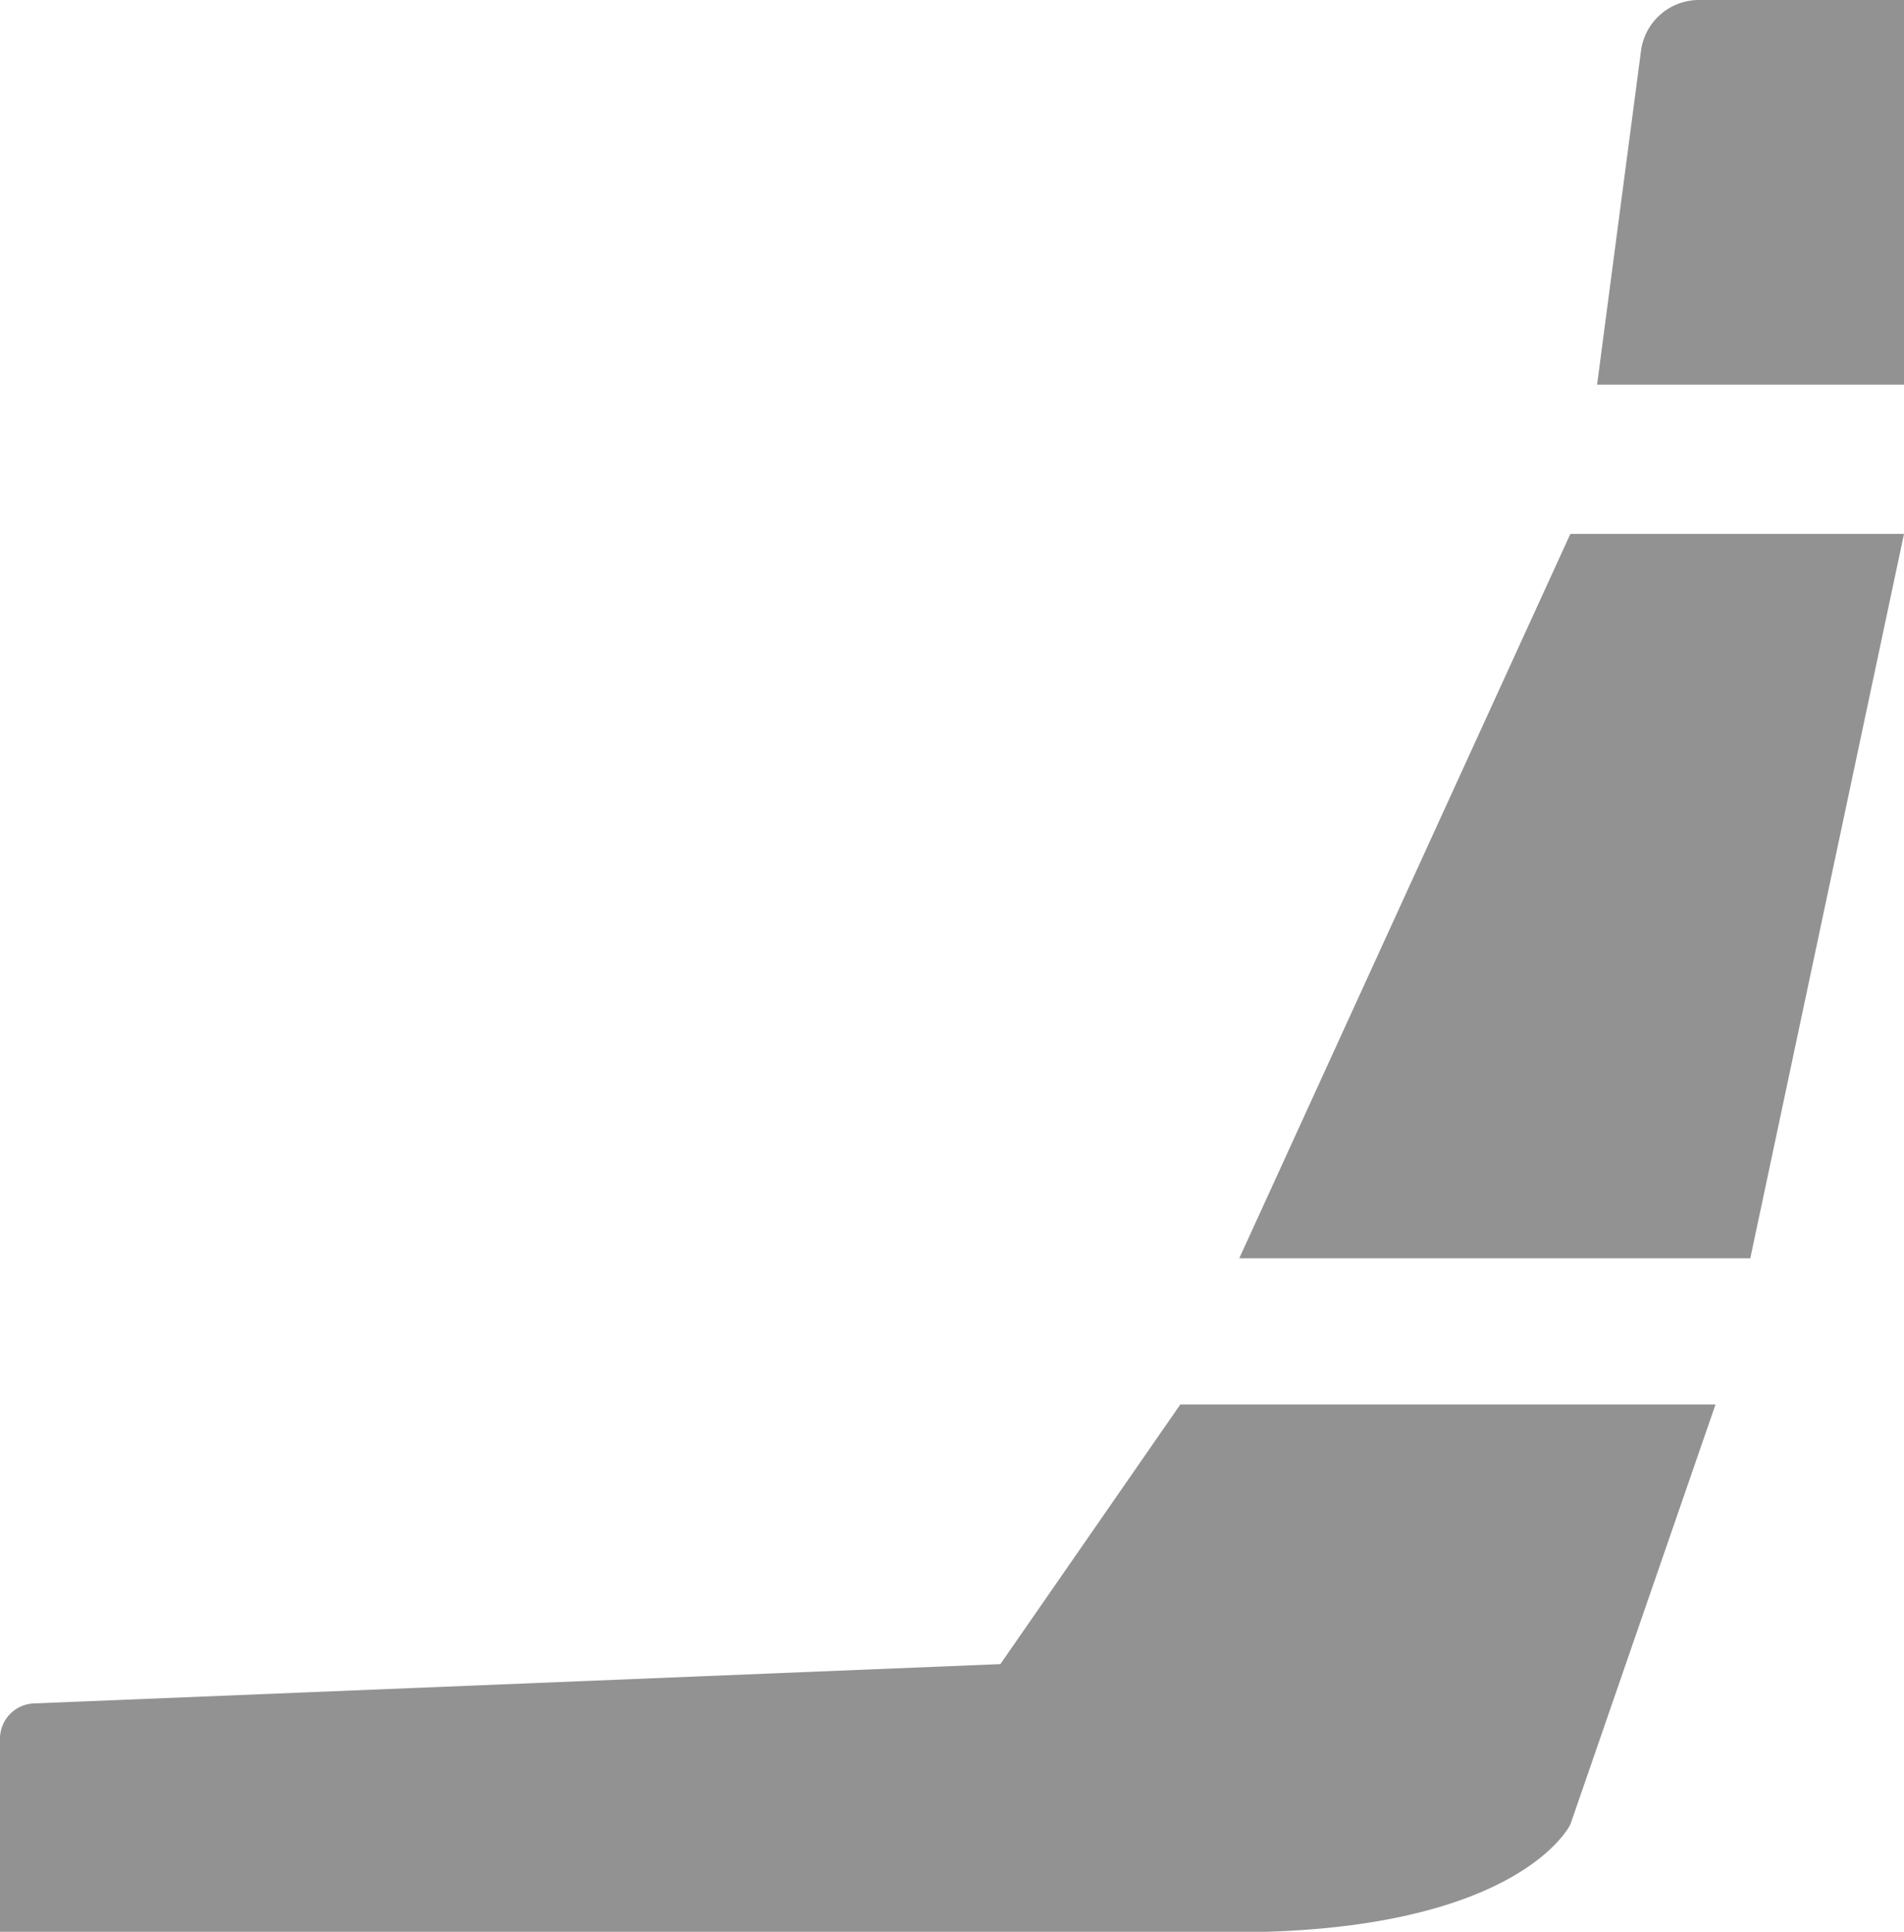
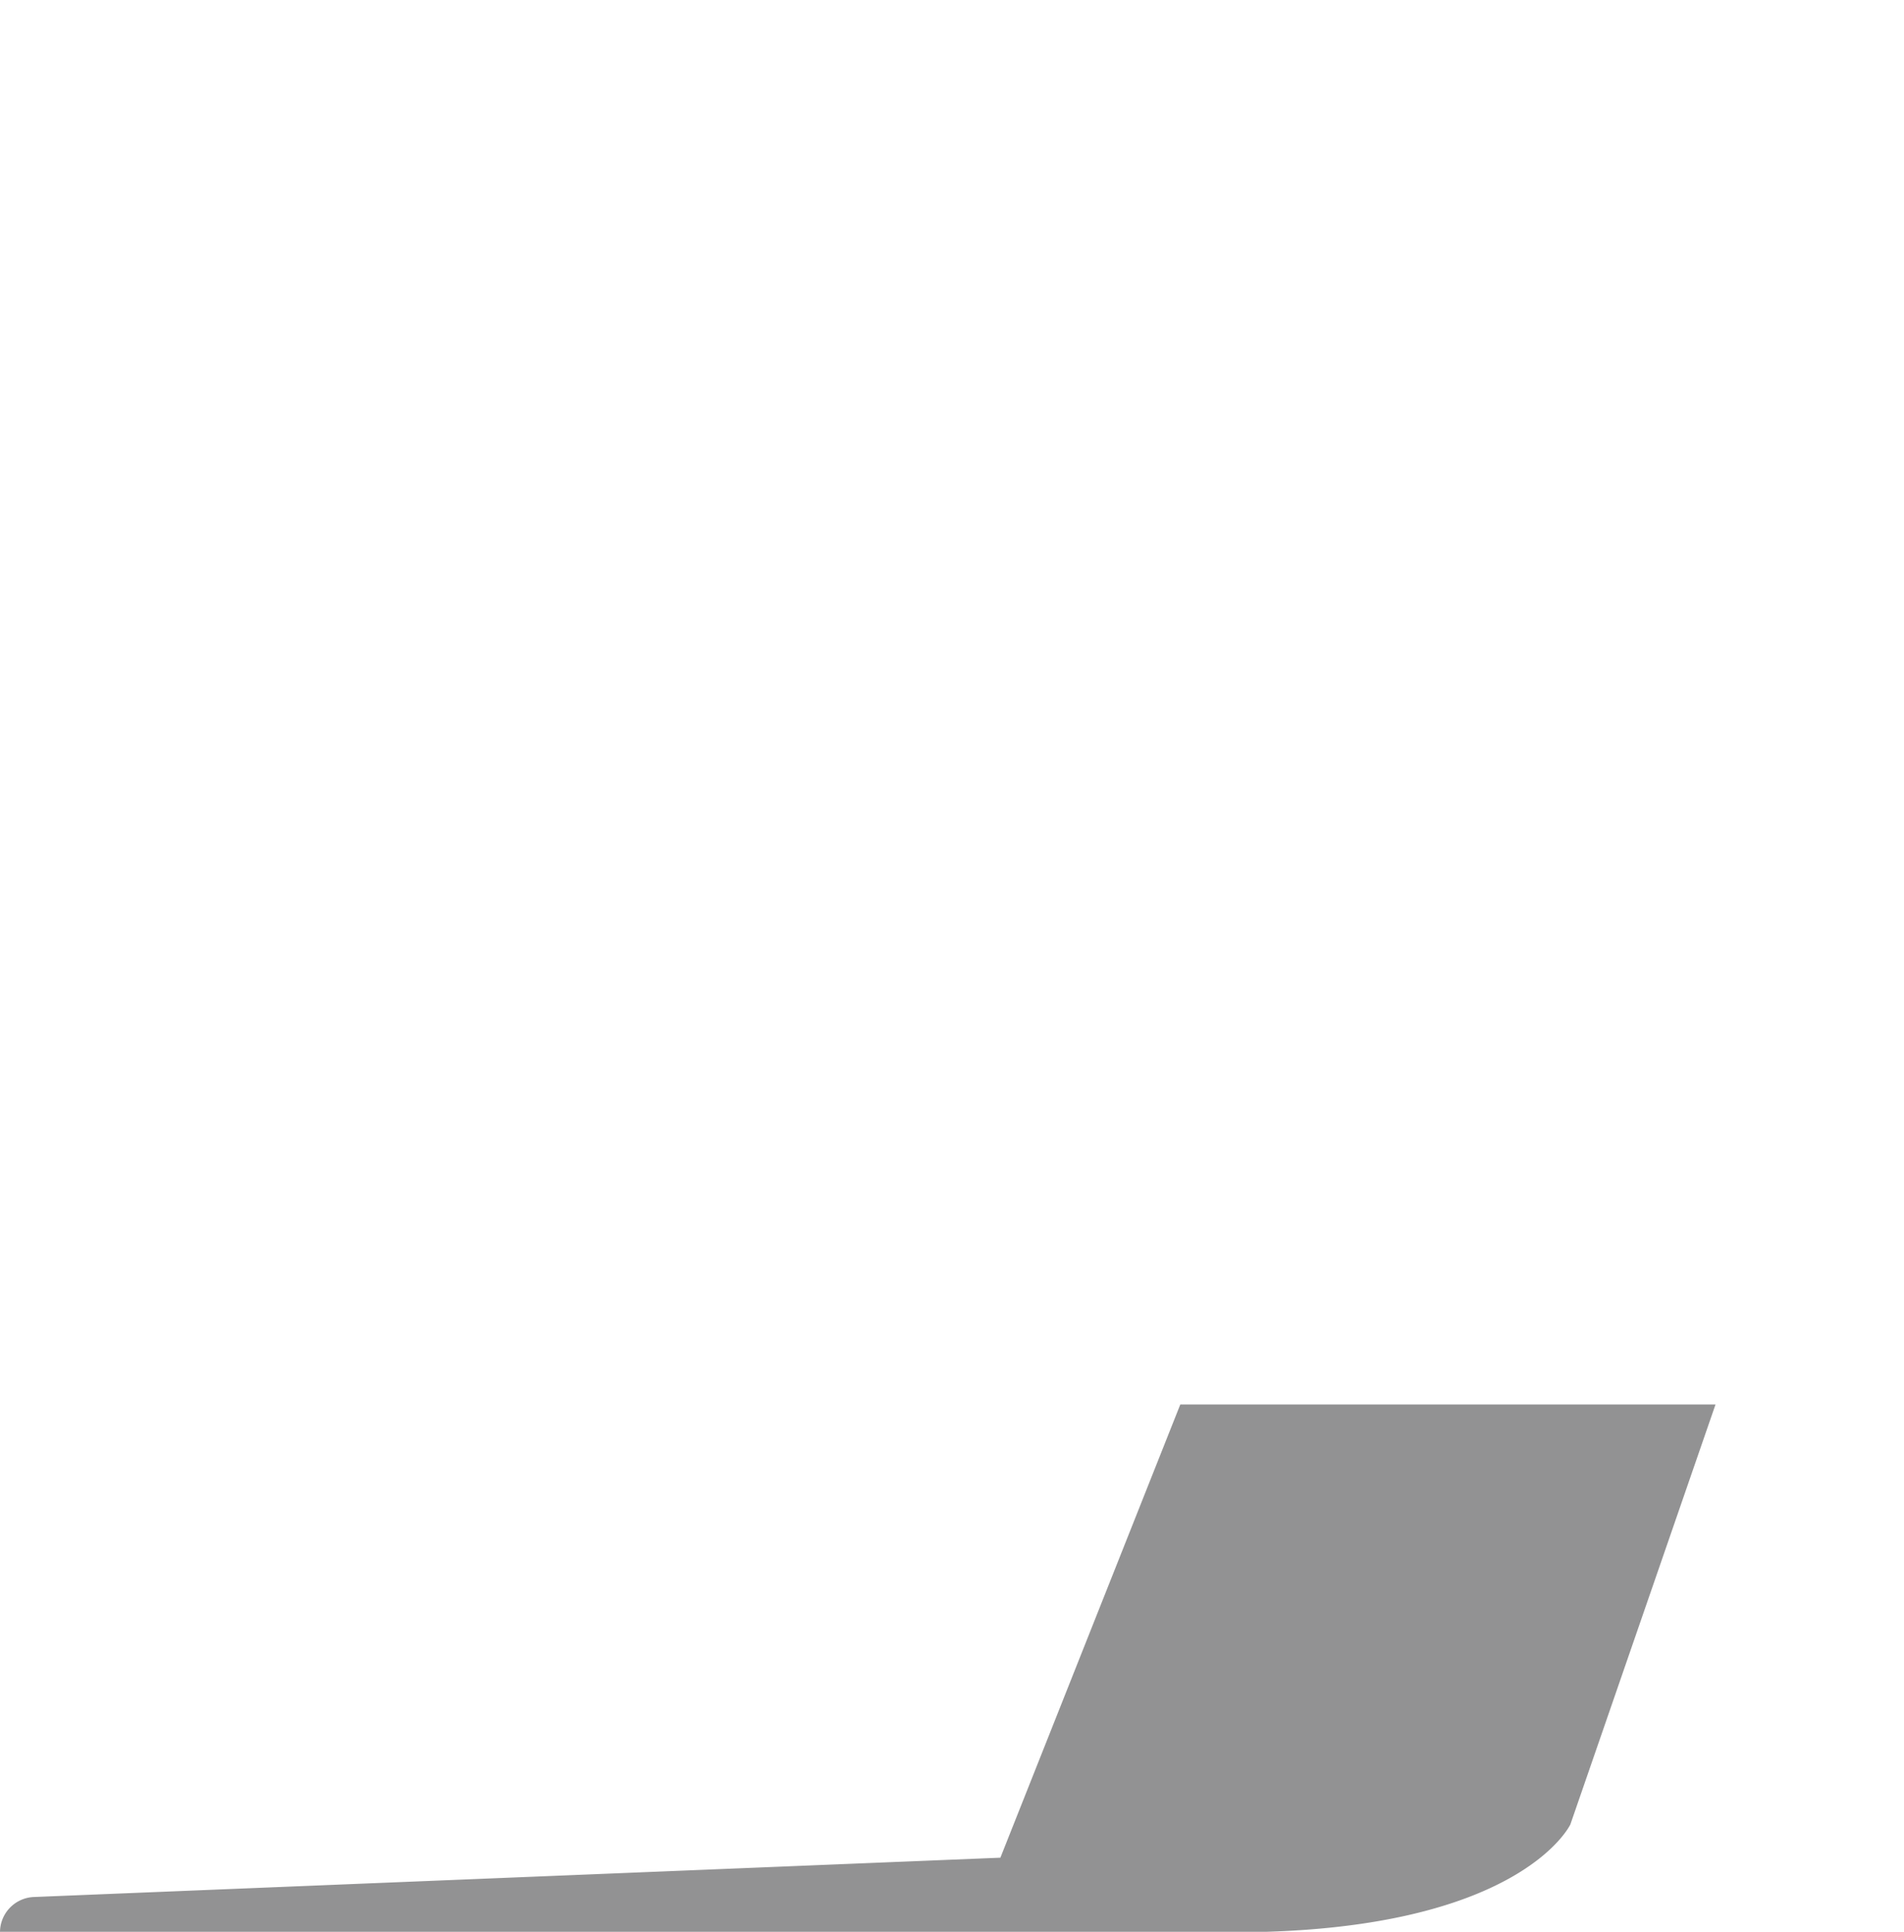
<svg xmlns="http://www.w3.org/2000/svg" width="37.78" height="38.32" viewBox="0 0 37.78 38.32">
  <title>Coption-seat-electric2</title>
-   <path d="M29.09,34.06H39.71l-2.88,8.33s-1,2.14-6.69,2.14H5.67V40.69a.7.7,0,0,1,.67-.7l19.18-.78Z" transform="translate(-5.67 -6.2)" fill="#929293" />
-   <polygon points="31.16 10.59 37.78 10.59 34.73 24.96 24.59 24.96 31.16 10.59" fill="#929293" />
-   <path d="M39.38,6.2h4.07v7.63H37.36l.87-6.61A1.16,1.16,0,0,1,39.38,6.2Z" transform="translate(-5.67 -6.2)" fill="#929293" />
+   <path d="M29.09,34.06H39.71l-2.88,8.33s-1,2.14-6.69,2.14H5.67a.7.7,0,0,1,.67-.7l19.18-.78Z" transform="translate(-5.67 -6.2)" fill="#929293" />
</svg>